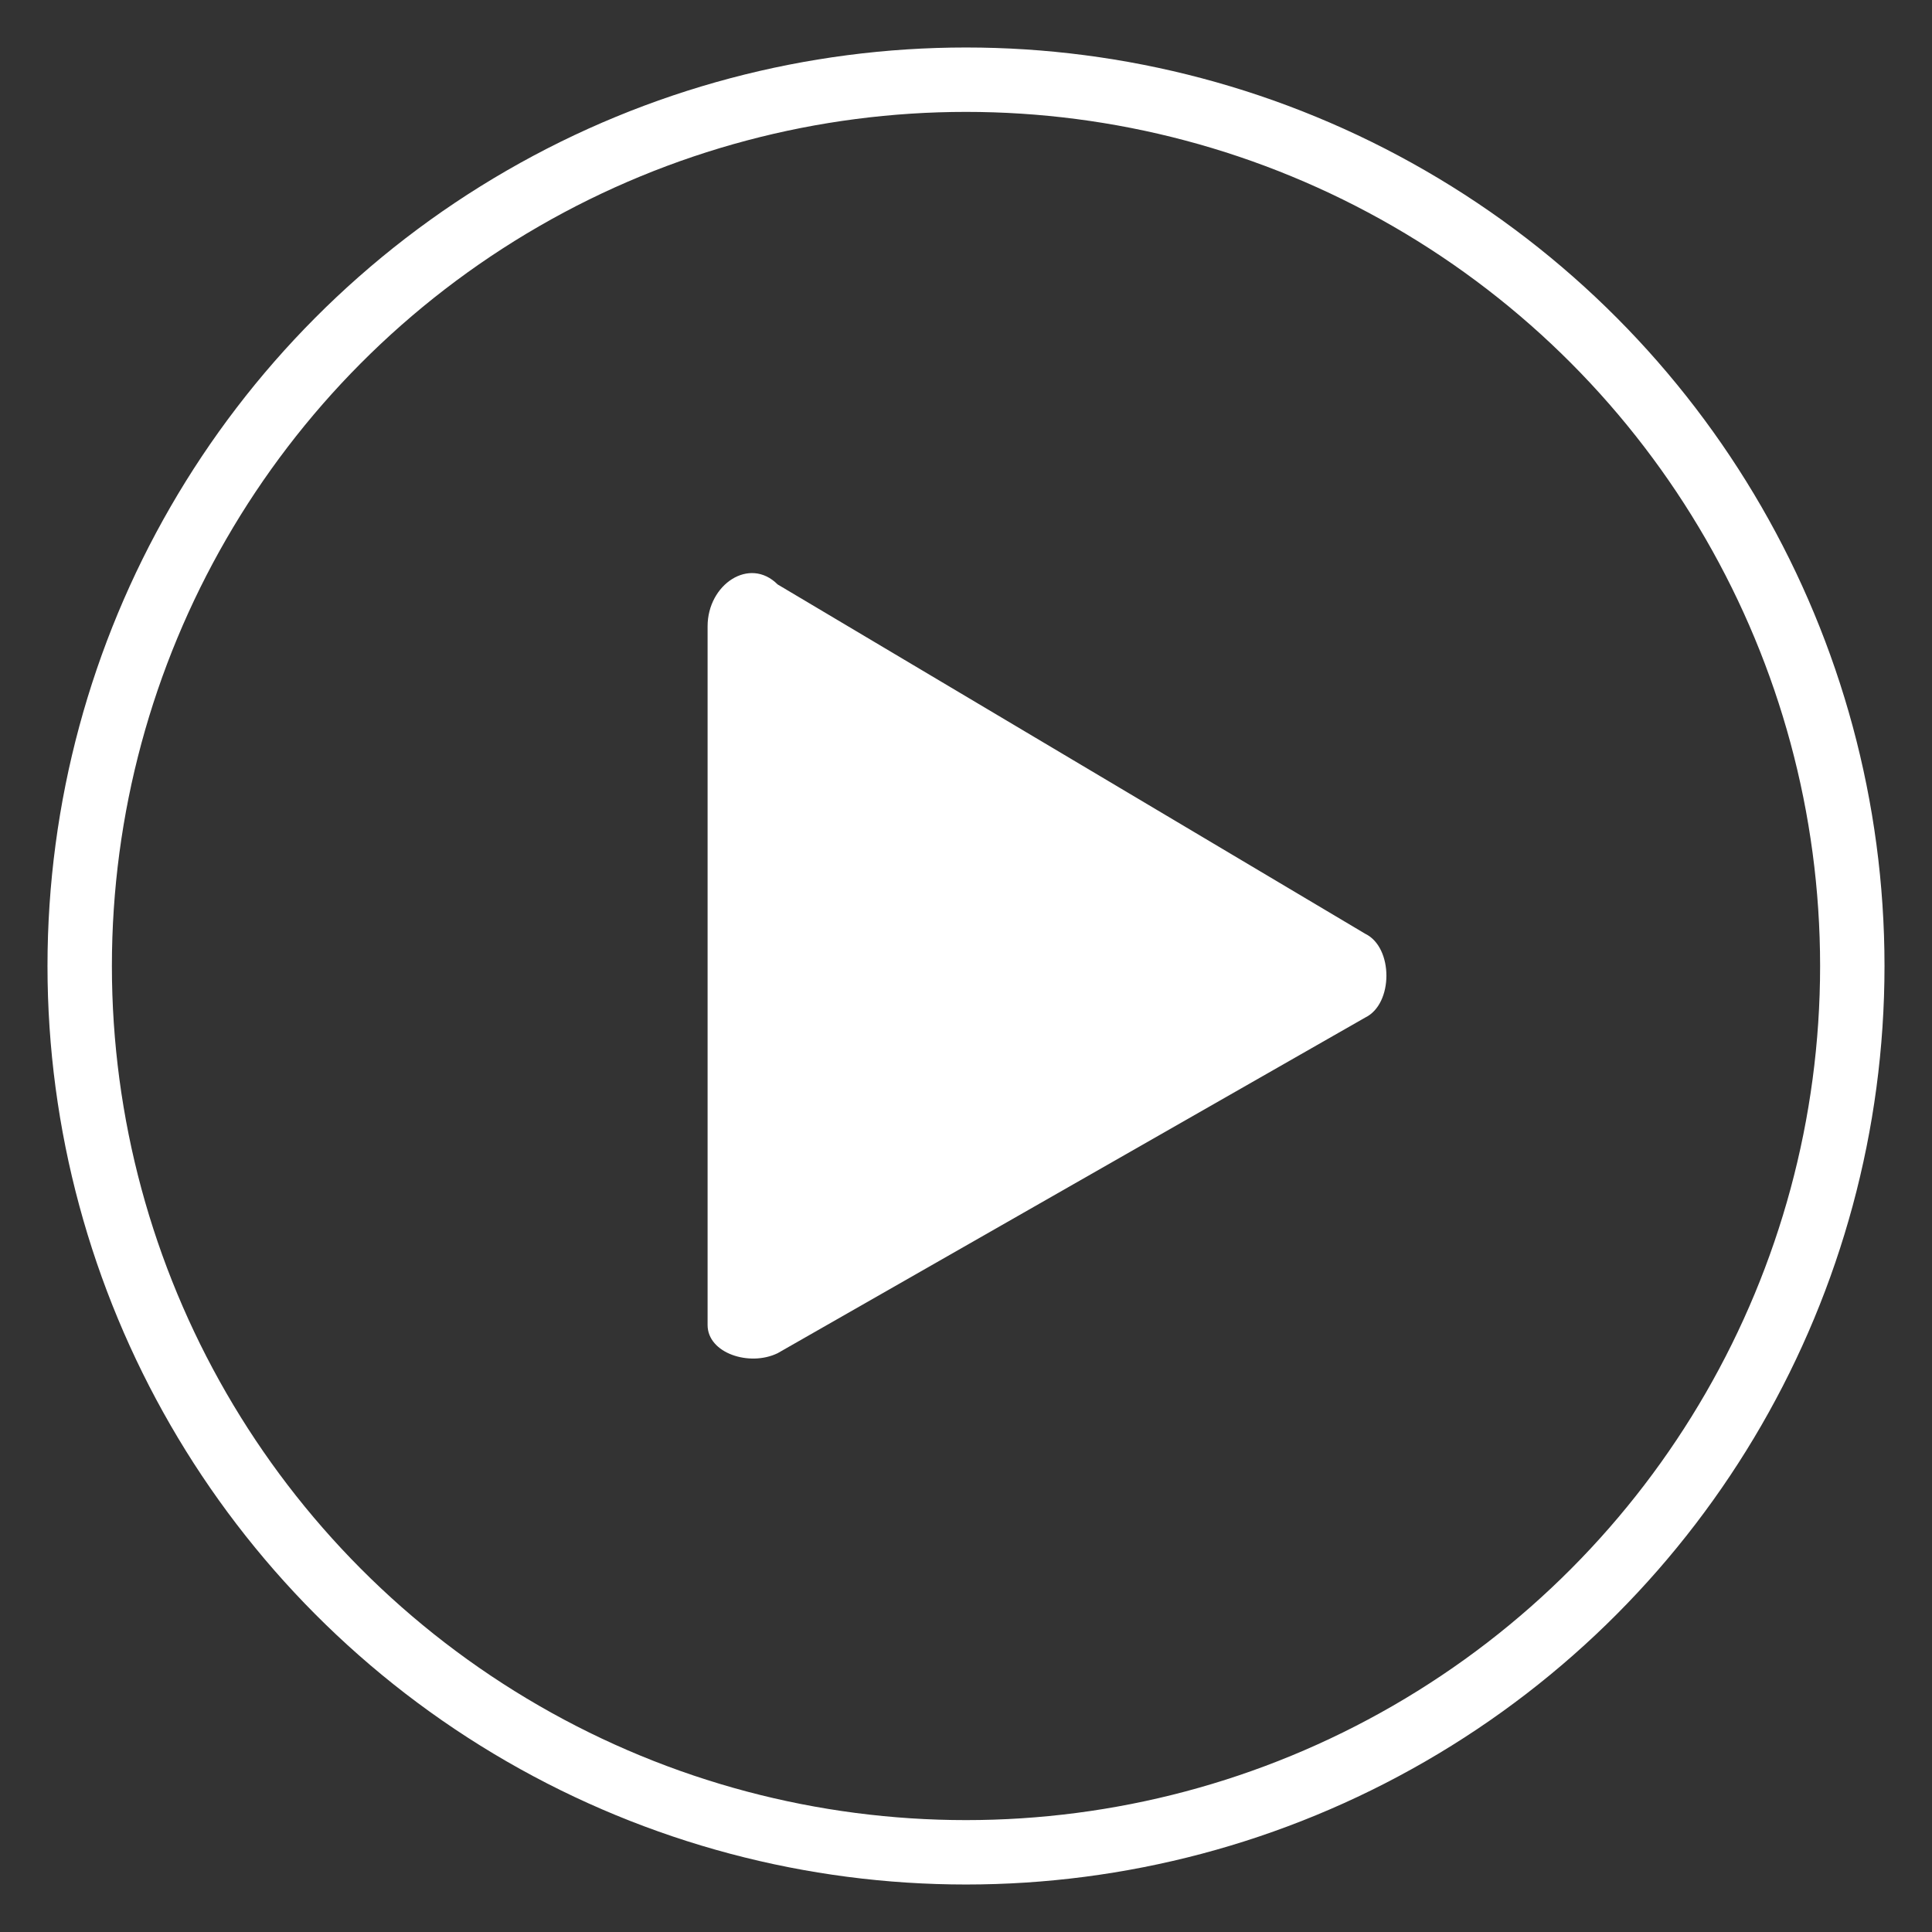
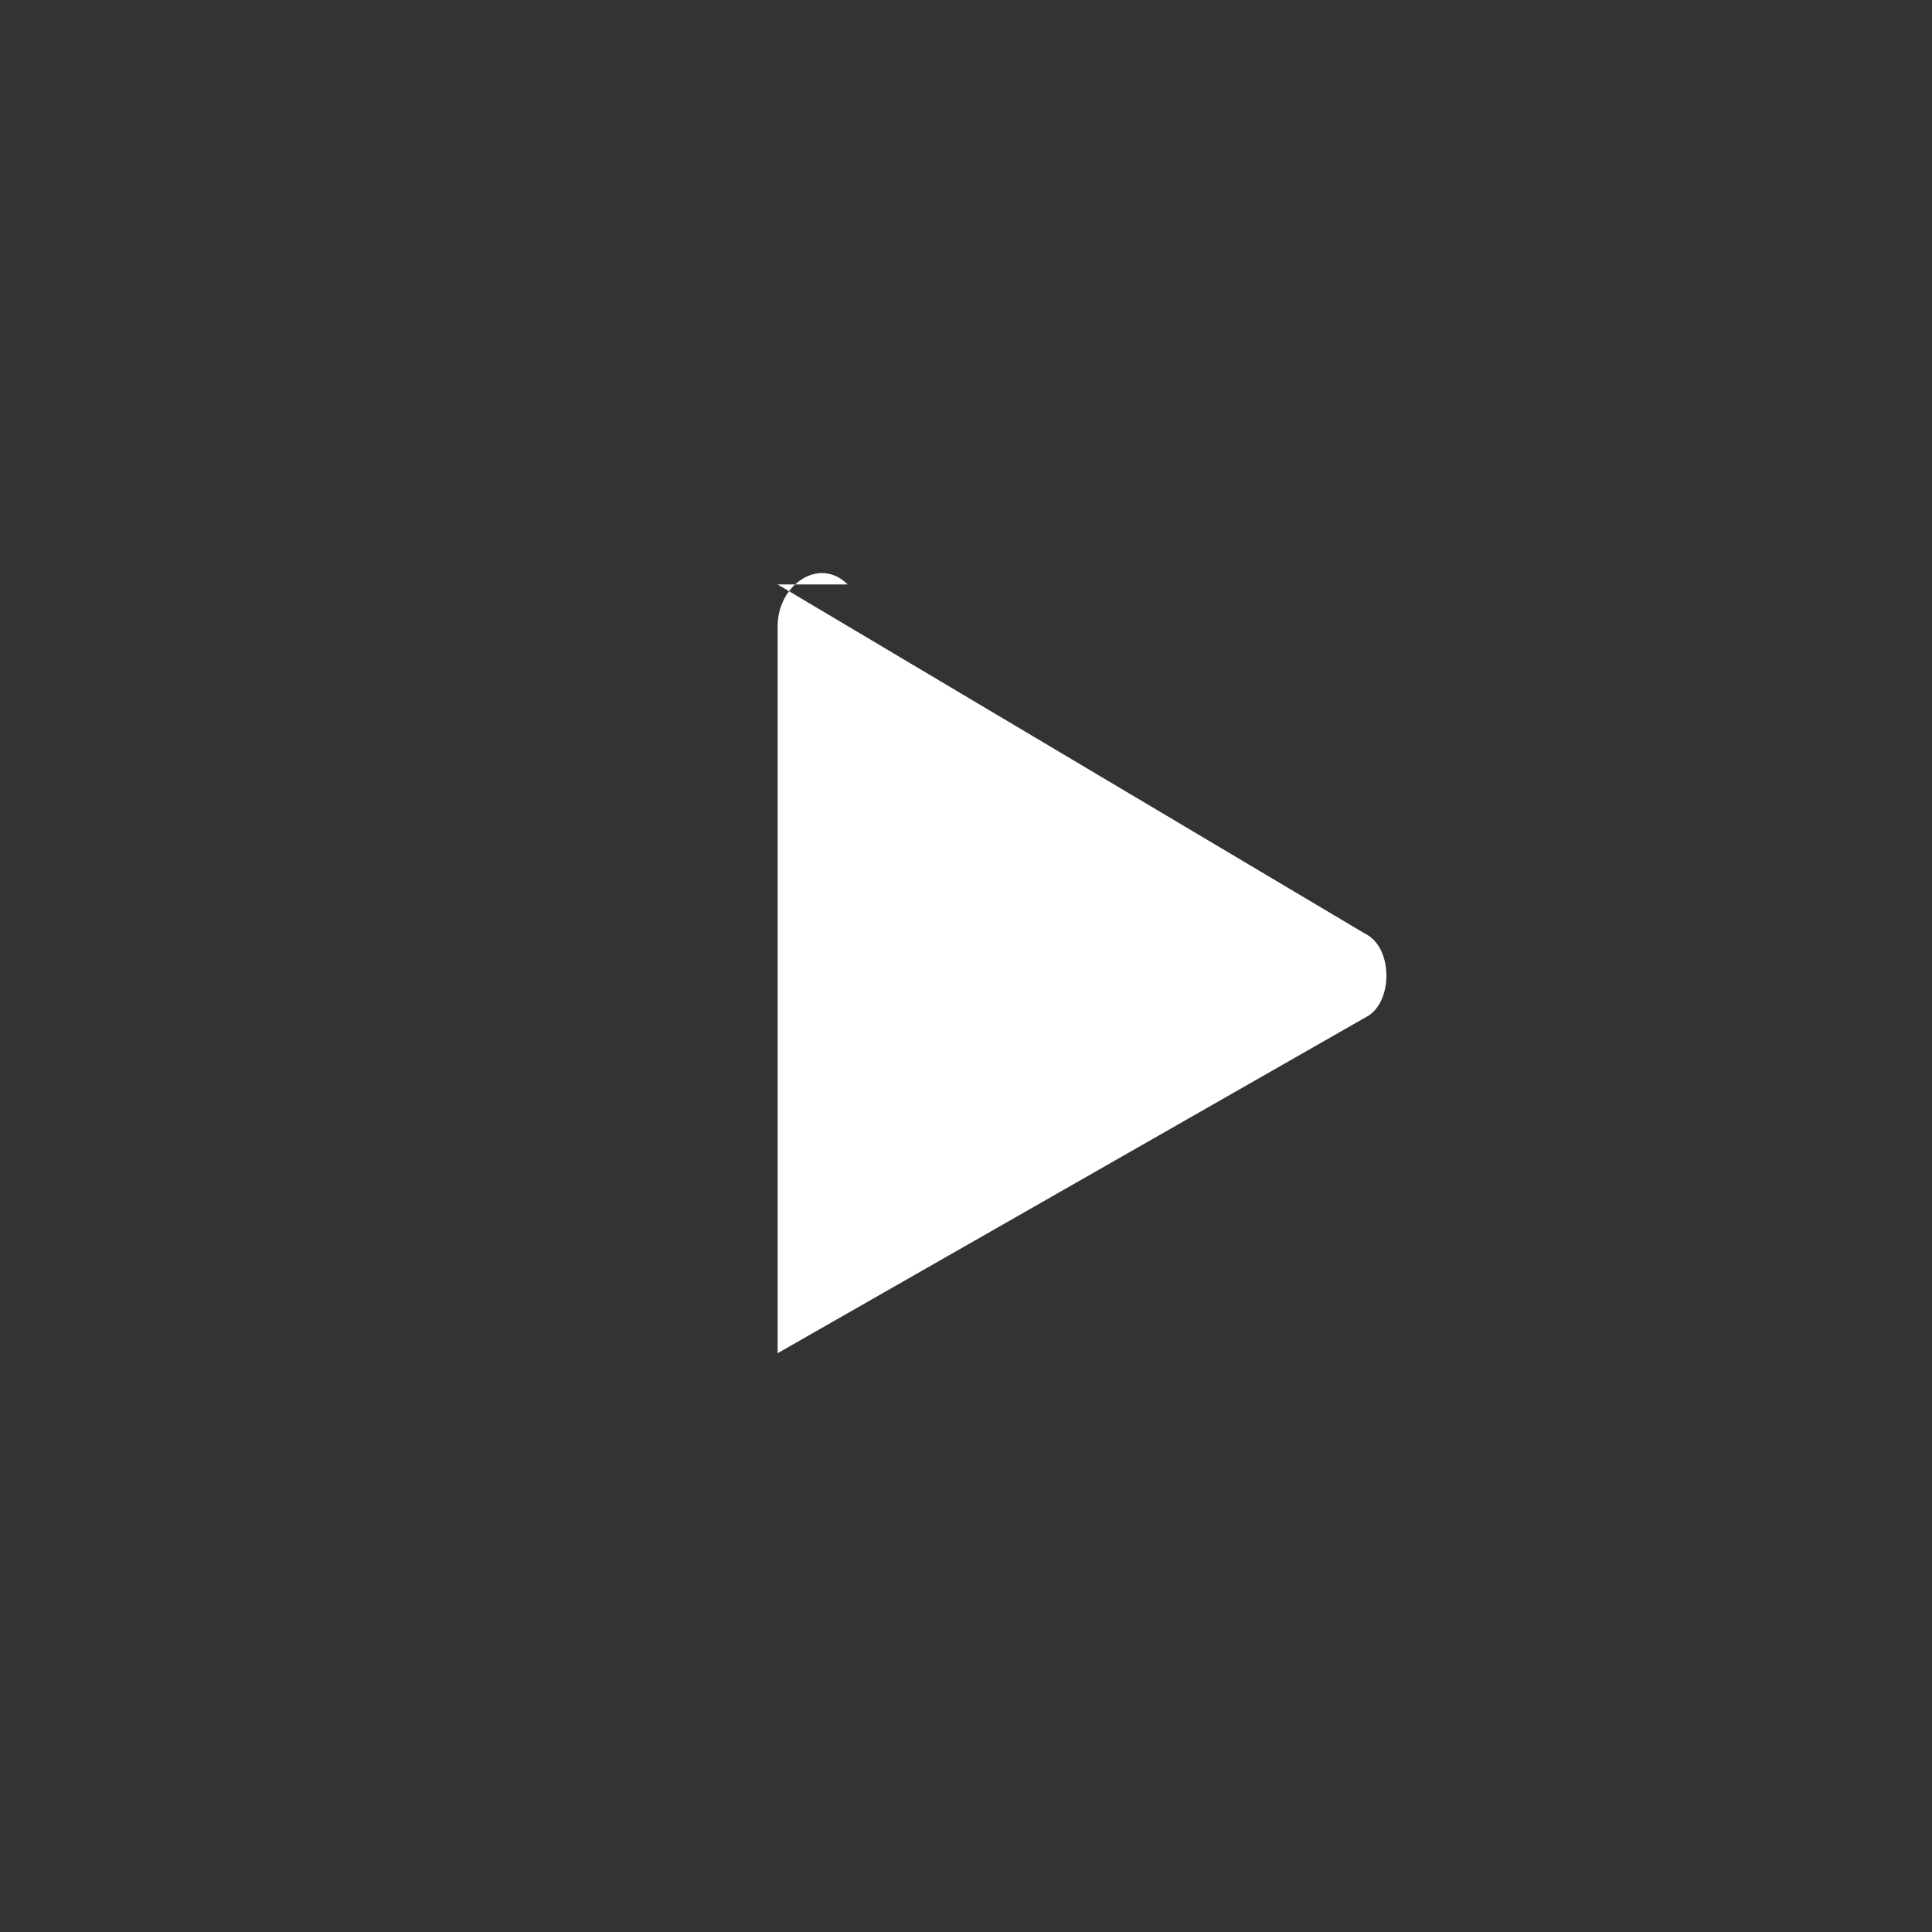
<svg xmlns="http://www.w3.org/2000/svg" id="Livello_1" data-name="Livello 1" width="24" height="24" viewBox="0 0 24 24">
  <rect x="0" y="0" width="24" height="24" fill="#333333" stroke="none" />
  <defs>
    <style>
      .cls-1 {
        fill: #fff;
      }

      .cls-2 {
        fill: none;
        stroke: #fff;
        stroke-miterlimit: 10;
        stroke-width: .8px;
      }
    </style>
  </defs>
-   <circle id="Ellisse_439" data-name="Ellisse 439" class="cls-2" cx="12" cy="12" r="11.01" />
-   <path class="cls-1" d="m9.66,7.26l7.3,4.34c.35.17.35.87,0,1.04l-7.3,4.17c-.35.17-.87,0-.87-.35V7.78c0-.52.52-.87.87-.52Z" />
+   <path class="cls-1" d="m9.66,7.26l7.3,4.34c.35.17.35.87,0,1.04l-7.3,4.17V7.78c0-.52.52-.87.87-.52Z" />
</svg>